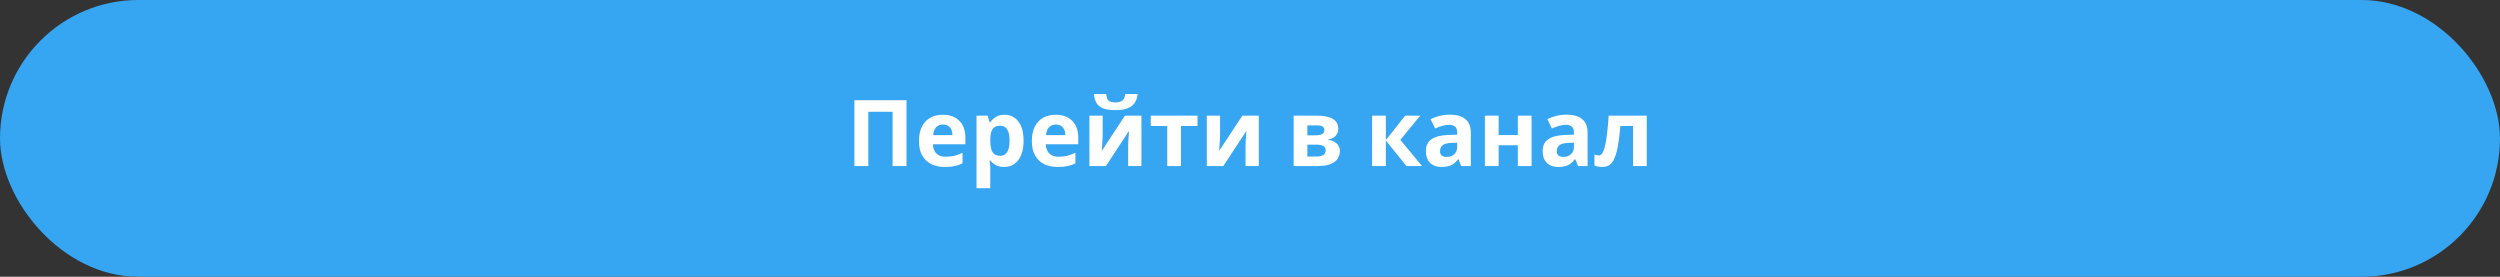
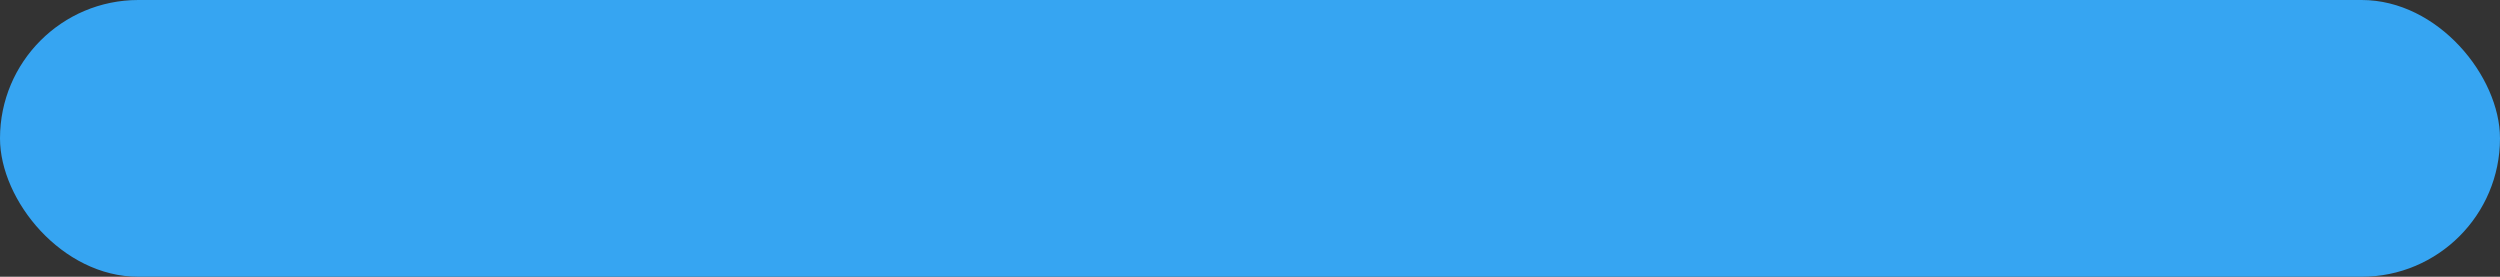
<svg xmlns="http://www.w3.org/2000/svg" width="542" height="60" viewBox="0 0 542 60" fill="none">
  <rect x="0" y="0" width="542" height="60" fill="#333333" stroke="none" />
  <rect width="542" height="60" rx="30" fill="#36A5F2" />
-   <path d="M185.232 36V21.72H196.532V36H193.512V24.24H188.252V36H185.232ZM204.394 24.88C205.407 24.88 206.274 25.073 206.994 25.46C207.727 25.847 208.294 26.407 208.694 27.14C209.094 27.873 209.294 28.773 209.294 29.84V31.28H202.254C202.281 32.12 202.527 32.78 202.994 33.26C203.474 33.74 204.134 33.98 204.974 33.98C205.681 33.98 206.321 33.913 206.894 33.78C207.467 33.633 208.061 33.413 208.674 33.12V35.42C208.141 35.687 207.574 35.88 206.974 36C206.387 36.133 205.674 36.2 204.834 36.2C203.741 36.2 202.774 36 201.934 35.6C201.094 35.187 200.434 34.567 199.954 33.74C199.474 32.913 199.234 31.873 199.234 30.62C199.234 29.34 199.447 28.28 199.874 27.44C200.314 26.587 200.921 25.947 201.694 25.52C202.467 25.093 203.367 24.88 204.394 24.88ZM204.414 27C203.841 27 203.361 27.187 202.974 27.56C202.601 27.933 202.381 28.513 202.314 29.3H206.494C206.494 28.86 206.414 28.467 206.254 28.12C206.107 27.773 205.881 27.5 205.574 27.3C205.267 27.1 204.881 27 204.414 27ZM217.79 24.88C219.017 24.88 220.01 25.36 220.77 26.32C221.53 27.267 221.91 28.667 221.91 30.52C221.91 31.76 221.73 32.807 221.37 33.66C221.01 34.5 220.517 35.133 219.89 35.56C219.264 35.987 218.537 36.2 217.71 36.2C217.19 36.2 216.737 36.133 216.35 36C215.977 35.867 215.657 35.693 215.39 35.48C215.124 35.267 214.89 35.04 214.69 34.8H214.53C214.584 35.053 214.624 35.32 214.65 35.6C214.677 35.867 214.69 36.133 214.69 36.4V40.8H211.71V25.08H214.13L214.55 26.5H214.69C214.89 26.207 215.13 25.94 215.41 25.7C215.69 25.447 216.024 25.247 216.41 25.1C216.81 24.953 217.27 24.88 217.79 24.88ZM216.83 27.26C216.31 27.26 215.897 27.367 215.59 27.58C215.284 27.793 215.057 28.12 214.91 28.56C214.777 28.987 214.704 29.527 214.69 30.18V30.5C214.69 31.207 214.757 31.807 214.89 32.3C215.024 32.78 215.25 33.147 215.57 33.4C215.89 33.653 216.324 33.78 216.87 33.78C217.324 33.78 217.697 33.653 217.99 33.4C218.284 33.147 218.504 32.773 218.65 32.28C218.797 31.787 218.87 31.187 218.87 30.48C218.87 29.413 218.704 28.613 218.37 28.08C218.05 27.533 217.537 27.26 216.83 27.26ZM228.867 24.88C229.88 24.88 230.747 25.073 231.467 25.46C232.2 25.847 232.767 26.407 233.167 27.14C233.567 27.873 233.767 28.773 233.767 29.84V31.28H226.727C226.753 32.12 227 32.78 227.467 33.26C227.947 33.74 228.607 33.98 229.447 33.98C230.153 33.98 230.793 33.913 231.367 33.78C231.94 33.633 232.533 33.413 233.147 33.12V35.42C232.613 35.687 232.047 35.88 231.447 36C230.86 36.133 230.147 36.2 229.307 36.2C228.213 36.2 227.247 36 226.407 35.6C225.567 35.187 224.907 34.567 224.427 33.74C223.947 32.913 223.707 31.873 223.707 30.62C223.707 29.34 223.92 28.28 224.347 27.44C224.787 26.587 225.393 25.947 226.167 25.52C226.94 25.093 227.84 24.88 228.867 24.88ZM228.887 27C228.313 27 227.833 27.187 227.447 27.56C227.073 27.933 226.853 28.513 226.787 29.3H230.967C230.967 28.86 230.887 28.467 230.727 28.12C230.58 27.773 230.353 27.5 230.047 27.3C229.74 27.1 229.353 27 228.887 27ZM246.643 20.38C246.576 21.073 246.383 21.687 246.063 22.22C245.743 22.74 245.243 23.147 244.563 23.44C243.883 23.733 242.97 23.88 241.823 23.88C240.65 23.88 239.73 23.74 239.063 23.46C238.41 23.167 237.943 22.76 237.663 22.24C237.383 21.72 237.216 21.1 237.163 20.38H239.823C239.89 21.113 240.076 21.6 240.383 21.84C240.69 22.08 241.19 22.2 241.883 22.2C242.456 22.2 242.923 22.073 243.283 21.82C243.656 21.553 243.876 21.073 243.943 20.38H246.643ZM239.063 29.4C239.063 29.627 239.05 29.907 239.023 30.24C239.01 30.573 238.99 30.913 238.963 31.26C238.95 31.607 238.93 31.913 238.903 32.18C238.876 32.447 238.856 32.633 238.843 32.74L243.883 25.08H247.463V36H244.583V31.64C244.583 31.28 244.596 30.887 244.623 30.46C244.65 30.02 244.676 29.613 244.703 29.24C244.743 28.853 244.77 28.56 244.783 28.36L239.763 36H236.183V25.08H239.063V29.4ZM259.618 27.32H256.038V36H253.058V27.32H249.478V25.08H259.618V27.32ZM264.512 29.4C264.512 29.627 264.499 29.907 264.472 30.24C264.459 30.573 264.439 30.913 264.412 31.26C264.399 31.607 264.379 31.913 264.352 32.18C264.326 32.447 264.306 32.633 264.292 32.74L269.332 25.08H272.912V36H270.032V31.64C270.032 31.28 270.046 30.887 270.072 30.46C270.099 30.02 270.126 29.613 270.152 29.24C270.192 28.853 270.219 28.56 270.232 28.36L265.212 36H261.632V25.08H264.512V29.4ZM290.14 27.94C290.14 28.527 289.954 29.027 289.58 29.44C289.22 29.853 288.68 30.12 287.96 30.24V30.32C288.72 30.413 289.327 30.673 289.78 31.1C290.247 31.527 290.48 32.073 290.48 32.74C290.48 33.207 290.387 33.64 290.2 34.04C290.027 34.44 289.747 34.787 289.36 35.08C288.974 35.373 288.474 35.6 287.86 35.76C287.26 35.92 286.527 36 285.66 36H280.46V25.08H285.66C286.514 25.08 287.274 25.173 287.94 25.36C288.62 25.533 289.154 25.827 289.54 26.24C289.94 26.653 290.14 27.22 290.14 27.94ZM287.4 32.58C287.4 32.153 287.234 31.847 286.9 31.66C286.567 31.46 286.067 31.36 285.4 31.36H283.44V33.94H285.46C286.02 33.94 286.48 33.84 286.84 33.64C287.214 33.427 287.4 33.073 287.4 32.58ZM287.12 28.18C287.12 27.833 286.987 27.58 286.72 27.42C286.454 27.26 286.06 27.18 285.54 27.18H283.44V29.34H285.2C285.827 29.34 286.3 29.253 286.62 29.08C286.954 28.893 287.12 28.593 287.12 28.18ZM304.632 25.08H307.912L303.592 30.32L308.292 36H304.912L300.452 30.46V36H297.472V25.08H300.452V30.38L304.632 25.08ZM314.335 24.86C315.802 24.86 316.922 25.18 317.695 25.82C318.482 26.447 318.875 27.413 318.875 28.72V36H316.795L316.215 34.52H316.135C315.828 34.907 315.508 35.227 315.175 35.48C314.855 35.733 314.482 35.913 314.055 36.02C313.642 36.14 313.128 36.2 312.515 36.2C311.875 36.2 311.295 36.08 310.775 35.84C310.268 35.587 309.868 35.207 309.575 34.7C309.282 34.18 309.135 33.527 309.135 32.74C309.135 31.58 309.542 30.727 310.355 30.18C311.168 29.62 312.388 29.313 314.015 29.26L315.915 29.2V28.72C315.915 28.147 315.762 27.727 315.455 27.46C315.162 27.193 314.748 27.06 314.215 27.06C313.682 27.06 313.162 27.14 312.655 27.3C312.148 27.447 311.642 27.633 311.135 27.86L310.155 25.84C310.742 25.533 311.388 25.293 312.095 25.12C312.815 24.947 313.562 24.86 314.335 24.86ZM314.755 30.98C313.795 31.007 313.128 31.18 312.755 31.5C312.382 31.82 312.195 32.24 312.195 32.76C312.195 33.213 312.328 33.54 312.595 33.74C312.862 33.927 313.208 34.02 313.635 34.02C314.275 34.02 314.815 33.833 315.255 33.46C315.695 33.073 315.915 32.533 315.915 31.84V30.94L314.755 30.98ZM324.905 25.08V29.28H329.065V25.08H332.045V36H329.065V31.5H324.905V36H321.925V25.08H324.905ZM339.647 24.86C341.114 24.86 342.234 25.18 343.007 25.82C343.794 26.447 344.187 27.413 344.187 28.72V36H342.107L341.527 34.52H341.447C341.141 34.907 340.821 35.227 340.487 35.48C340.167 35.733 339.794 35.913 339.367 36.02C338.954 36.14 338.441 36.2 337.827 36.2C337.187 36.2 336.607 36.08 336.087 35.84C335.581 35.587 335.181 35.207 334.887 34.7C334.594 34.18 334.447 33.527 334.447 32.74C334.447 31.58 334.854 30.727 335.667 30.18C336.481 29.62 337.701 29.313 339.327 29.26L341.227 29.2V28.72C341.227 28.147 341.074 27.727 340.767 27.46C340.474 27.193 340.061 27.06 339.527 27.06C338.994 27.06 338.474 27.14 337.967 27.3C337.461 27.447 336.954 27.633 336.447 27.86L335.467 25.84C336.054 25.533 336.701 25.293 337.407 25.12C338.127 24.947 338.874 24.86 339.647 24.86ZM340.067 30.98C339.107 31.007 338.441 31.18 338.067 31.5C337.694 31.82 337.507 32.24 337.507 32.76C337.507 33.213 337.641 33.54 337.907 33.74C338.174 33.927 338.521 34.02 338.947 34.02C339.587 34.02 340.127 33.833 340.567 33.46C341.007 33.073 341.227 32.533 341.227 31.84V30.94L340.067 30.98ZM357.018 36H354.038V27.32H351.298C351.164 28.92 350.998 30.287 350.798 31.42C350.611 32.54 350.371 33.453 350.078 34.16C349.798 34.867 349.438 35.387 348.998 35.72C348.558 36.04 348.018 36.2 347.378 36.2C347.031 36.2 346.718 36.173 346.438 36.12C346.158 36.067 345.904 35.987 345.678 35.88V33.5C345.824 33.553 345.978 33.6 346.138 33.64C346.298 33.68 346.464 33.7 346.638 33.7C346.824 33.7 346.998 33.627 347.158 33.48C347.331 33.333 347.491 33.073 347.638 32.7C347.798 32.327 347.944 31.813 348.078 31.16C348.211 30.507 348.331 29.687 348.438 28.7C348.558 27.7 348.664 26.493 348.758 25.08H357.018V36Z" fill="white" />
</svg>